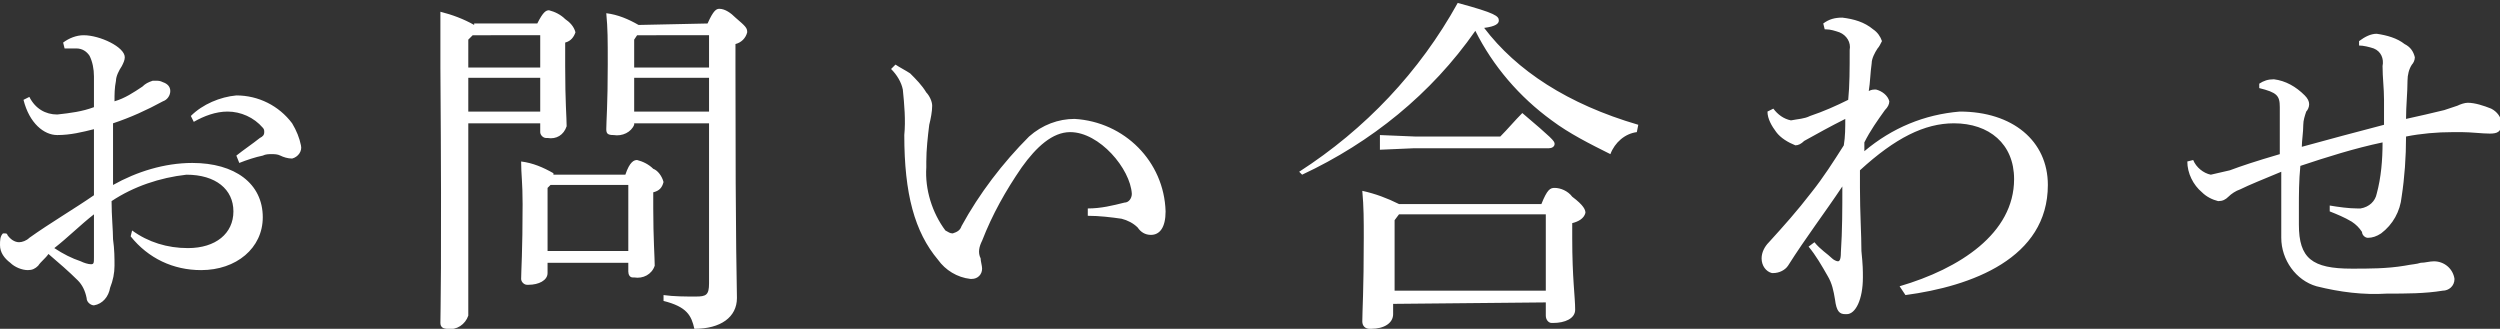
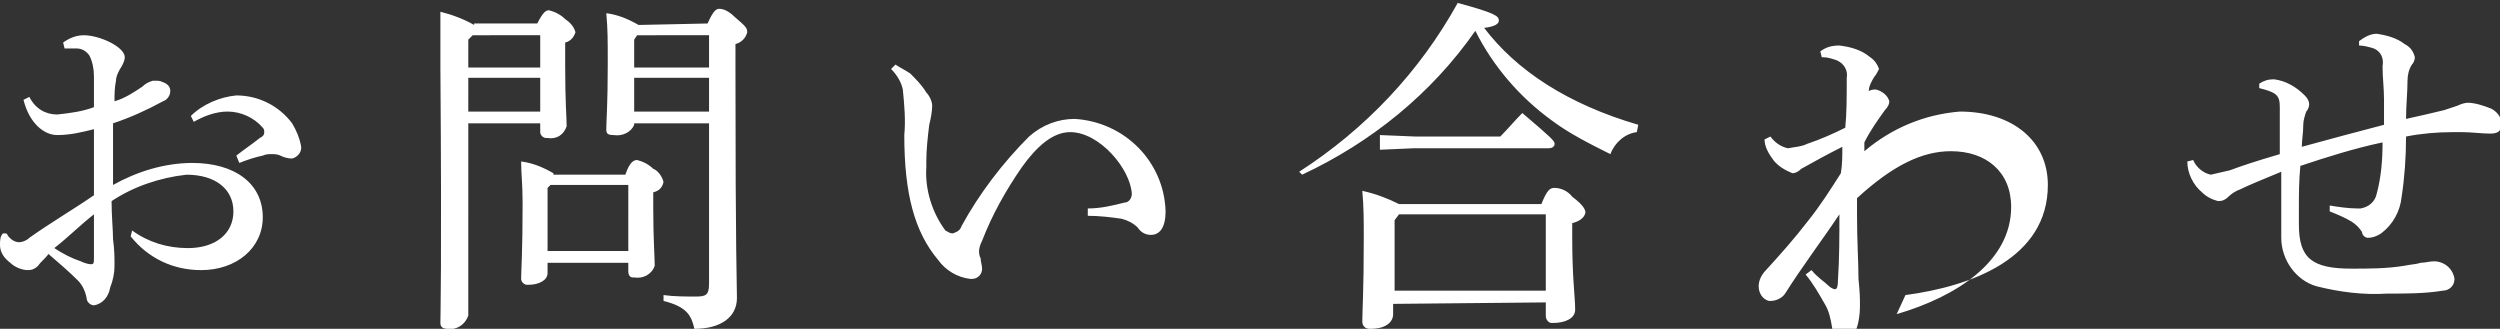
<svg xmlns="http://www.w3.org/2000/svg" version="1.1" id="レイヤー_1" x="0px" y="0px" viewBox="0 0 170.3 22.4" style="enable-background:new 0 0 170.3 22.4;" xml:space="preserve">
  <rect x="0" y="0" width="170.3" height="22.4" fill="#333333" stroke="none" />
  <style type="text/css">
	.st0{fill-rule:evenodd;clip-rule:evenodd;fill:#FFFFFF;}
</style>
  <g>
-     <path id="catalog_title.svg" class="st0" d="M16.3,11.1c0.5-0.2,1.1-0.4,1.6-0.5c0.2-0.1,0.4-0.1,0.6-0.1c0.2,0,0.4,0,0.6,0.1   c0.2,0.1,0.5,0.2,0.8,0.2c0.4-0.1,0.7-0.5,0.6-0.9c0,0,0,0,0,0c-0.1-0.5-0.3-1-0.6-1.5c-0.9-1.2-2.3-1.9-3.8-1.9   C15,6.6,13.8,7.1,13,7.9l0.2,0.4c0.7-0.4,1.5-0.7,2.3-0.7c0.9,0,1.8,0.4,2.4,1.1C18,8.8,18,8.9,18,9v0c0,0.2-0.1,0.3-0.3,0.4   c-0.5,0.4-1.1,0.8-1.6,1.2L16.3,11.1z M8.9,16.1c1.2,1.5,2.9,2.3,4.8,2.3c2.4,0,4.2-1.5,4.2-3.6c0-2.3-1.9-3.7-4.8-3.7   c-1.9,0-3.8,0.6-5.4,1.5c0-1.4,0-2.7,0-4.2c1.2-0.4,2.3-0.9,3.4-1.5c0.3-0.1,0.5-0.4,0.5-0.7c0-0.3-0.2-0.5-0.5-0.6   c-0.2-0.1-0.3-0.1-0.5-0.1c-0.1,0-0.1,0-0.2,0c-0.3,0.1-0.5,0.2-0.7,0.4C9.1,6.3,8.5,6.7,7.8,6.9c0-0.5,0-0.9,0.1-1.4   c0-0.3,0.2-0.7,0.4-1c0.1-0.2,0.2-0.4,0.2-0.6c0-0.7-1.7-1.5-2.8-1.5c-0.5,0-1,0.2-1.4,0.5l0.1,0.4c0.3,0,0.5,0,0.8,0   c0.4,0,0.7,0.2,0.9,0.5c0.2,0.4,0.3,0.9,0.3,1.4v2.1C5.6,7.6,4.8,7.7,3.9,7.8C3.1,7.8,2.4,7.4,2,6.6L1.6,6.8C2,8.4,3,9.2,3.9,9.2   c0.9,0,1.7-0.2,2.5-0.4v4.5c-1.3,0.9-3,1.9-4.4,2.9c-0.2,0.2-0.5,0.3-0.7,0.3c-0.3,0-0.6-0.2-0.8-0.5c0-0.1-0.1-0.1-0.2-0.1   c0,0-0.1,0-0.1,0C0,16.1,0,16.4,0,16.7c0,0.5,0.3,0.9,0.7,1.2c0.3,0.3,0.8,0.5,1.2,0.5c0.3,0,0.5-0.1,0.7-0.3   c0.2-0.3,0.5-0.5,0.7-0.8c0.7,0.6,1.4,1.2,2,1.8c0.3,0.3,0.5,0.7,0.6,1.2c0,0.3,0.3,0.5,0.5,0.5c0.6-0.1,1-0.6,1.1-1.2   c0.2-0.5,0.3-1,0.3-1.5c0-0.5,0-1.1-0.1-1.8c0-0.6-0.1-1.6-0.1-2.6c1.5-1,3.3-1.6,5.1-1.8c2,0,3.2,1,3.2,2.5c0,1.5-1.2,2.5-3.1,2.5   c-1.4,0-2.7-0.4-3.8-1.2L8.9,16.1z M6.4,14.6c0,1,0,2.1,0,2.9c0,0.4,0,0.5-0.2,0.5c-0.2,0-0.5-0.1-0.7-0.2   c-0.6-0.2-1.2-0.5-1.8-0.9C4.6,16.2,5.5,15.3,6.4,14.6L6.4,14.6z M32.3,1.7c-0.7-0.4-1.5-0.7-2.3-0.9c0,1.2,0,2.1,0,3.8   C30.1,18.5,30,21.3,30,22c0,0.3,0.2,0.4,0.5,0.4c0.6,0.1,1.2-0.3,1.4-0.9V8.4h4.9V9c0,0.2,0.2,0.4,0.4,0.4c0,0,0.1,0,0.1,0   c0.6,0.1,1.1-0.2,1.3-0.8c0-0.6-0.1-1.6-0.1-4.1V2.9c0.4-0.1,0.6-0.4,0.7-0.7c-0.1-0.4-0.4-0.7-0.7-0.9c-0.3-0.3-0.7-0.5-1.1-0.6   c-0.2,0-0.4,0.1-0.8,0.9H32.3L32.3,1.7z M36.8,2.4v2.2h-4.9V2.7l0.3-0.3H36.8z M36.8,5.3v2.3h-4.9V5.3H36.8z M43.5,1.7   c-0.7-0.4-1.4-0.7-2.2-0.8c0.1,1.1,0.1,1.7,0.1,3.5c0,2.7-0.1,3.9-0.1,4.4c0,0.3,0.1,0.4,0.5,0.4C42.4,9.3,43,9,43.2,8.5V8.4h5.1   v10.9c0,0.8-0.2,0.9-0.9,0.9c-0.7,0-1.5,0-2.2-0.1l0,0.4c1.6,0.4,1.9,1,2.1,1.9c1.8,0,2.9-0.8,2.9-2.1c0-1-0.1-2.7-0.1-15.6V3   c0.4-0.1,0.7-0.4,0.8-0.8c0-0.3-0.1-0.4-0.8-1c-0.3-0.3-0.7-0.6-1.1-0.6c-0.2,0-0.4,0.1-0.8,1L43.5,1.7L43.5,1.7z M48.3,2.4v2.2   h-5.1V2.7l0.2-0.3H48.3z M48.3,5.3v2.3h-5.1V5.3H48.3z M37.7,11.8c-0.7-0.4-1.4-0.7-2.2-0.8c0,0.9,0.1,1.4,0.1,2.9   c0,3.2-0.1,4.6-0.1,5.1c0,0.2,0.2,0.4,0.4,0.4c0,0,0.1,0,0.1,0c0.7,0,1.3-0.3,1.3-0.8v-0.7h5.5v0.6c0,0.2,0.1,0.4,0.3,0.4   c0,0,0.1,0,0.1,0c0.6,0.1,1.2-0.2,1.4-0.8c0-0.5-0.1-1.9-0.1-3.9v-1.1c0.4-0.1,0.6-0.3,0.7-0.7c-0.1-0.4-0.4-0.8-0.7-0.9   c-0.3-0.3-0.7-0.5-1.1-0.6c-0.2,0-0.5,0.1-0.8,1H37.7L37.7,11.8z M42.8,17.1h-5.5v-4.3l0.2-0.2h5.3V17.1z M74.1,14.7   c0.8,0,1.6,0.1,2.3,0.2c0.4,0.1,0.8,0.3,1.1,0.6c0.2,0.3,0.5,0.5,0.9,0.5c0.6,0,1-0.5,1-1.6c-0.1-3.4-2.8-6.1-6.2-6.3   c-1.1,0-2.2,0.4-3.1,1.2c-1.8,1.8-3.4,3.9-4.6,6.1c-0.1,0.3-0.3,0.4-0.6,0.5c-0.2,0-0.3-0.1-0.5-0.2c-0.9-1.2-1.4-2.8-1.3-4.3V11   c0-0.8,0.1-1.7,0.2-2.5c0.1-0.4,0.2-0.9,0.2-1.3c0-0.3-0.2-0.7-0.4-0.9C62.8,5.8,62.4,5.4,62,5c-0.3-0.2-0.7-0.4-1-0.6l-0.3,0.3   c0.4,0.4,0.7,0.9,0.8,1.4c0.1,1,0.2,2.1,0.1,3.1c0,4,0.7,6.6,2.3,8.5c0.5,0.7,1.3,1.2,2.2,1.3h0.1c0.4,0,0.7-0.3,0.7-0.7   c0-0.2-0.1-0.5-0.1-0.7c-0.2-0.4-0.1-0.8,0.1-1.2c0.7-1.8,1.6-3.4,2.7-5C70.6,10,71.7,9,72.9,9c2,0,4.1,2.5,4.2,4.2   c0,0.3-0.2,0.6-0.5,0.6c0,0,0,0,0,0c-0.8,0.2-1.6,0.4-2.5,0.4V14.7L74.1,14.7z M88.7,11.9c4.7-2.2,8.8-5.5,11.8-9.8   c1.2,2.4,3,4.5,5.2,6.1c1.2,0.9,2.6,1.6,4,2.3c0.3-0.8,1-1.4,1.8-1.5l0.1-0.5c-4.8-1.4-8.3-3.7-10.5-6.6c0.8-0.1,1-0.3,1-0.5   c0-0.3-0.2-0.5-2.8-1.2c-2.6,4.7-6.3,8.6-10.8,11.5L88.7,11.9z M105.3,20.6v0.9c0,0.3,0.2,0.5,0.4,0.5c0,0,0.1,0,0.1,0   c0.8,0,1.5-0.3,1.5-0.9c0-0.9-0.2-2.1-0.2-4.9v-1c0.4-0.1,0.8-0.3,0.9-0.7c0-0.2-0.1-0.5-0.9-1.1c-0.3-0.4-0.8-0.6-1.2-0.6   c-0.3,0-0.5,0.1-0.9,1.1h-9.7c-0.8-0.4-1.6-0.7-2.5-0.9c0.1,1.1,0.1,2,0.1,3.2c0,3.6-0.1,5-0.1,5.7c0,0.3,0.2,0.5,0.5,0.5   c0,0,0.1,0,0.1,0c0.9,0,1.5-0.4,1.5-1v-0.7L105.3,20.6L105.3,20.6z M105.3,19.8H95V15l0.3-0.4h10L105.3,19.8L105.3,19.8z M94,9.2v1   l2.3-0.1h9.2c0.2,0,0.4-0.1,0.4-0.3c0,0,0,0,0,0c0-0.2-0.2-0.4-2.2-2.1c-0.5,0.5-1,1.1-1.5,1.6h-5.8L94,9.2z M129.8,20.1   c4.5-0.6,9.7-2.5,9.7-7.5c0-3-2.4-5-6-5c-2.4,0.2-4.6,1.1-6.5,2.7V9.7c0.4-0.8,0.9-1.5,1.4-2.2c0.2-0.2,0.3-0.4,0.3-0.6   c-0.1-0.4-0.5-0.7-0.9-0.8c-0.2,0-0.3,0-0.5,0.1c0.1-0.6,0.1-1.2,0.2-1.9c0-0.3,0.2-0.7,0.4-1c0.1-0.1,0.2-0.3,0.3-0.5   c-0.1-0.3-0.3-0.6-0.6-0.8c-0.6-0.5-1.3-0.7-2.1-0.8c-0.5,0-0.9,0.1-1.3,0.4l0.1,0.4h0.1c0.3,0,0.6,0.1,0.9,0.2   c0.5,0.2,0.8,0.7,0.7,1.2c0,1.3,0,2.4-0.1,3.4c-0.8,0.4-1.7,0.8-2.6,1.1c-0.4,0.2-0.8,0.2-1.3,0.3c-0.5-0.1-0.9-0.4-1.2-0.8   l-0.4,0.2c0,0.5,0.3,1,0.6,1.4c0.3,0.4,0.8,0.7,1.3,0.9c0.2,0,0.4-0.1,0.6-0.3c0.9-0.5,1.8-1,2.8-1.5c0,0.6,0,1.2-0.1,1.8   c-0.7,1.1-1.4,2.2-2.2,3.2c-1,1.3-1.9,2.3-2.9,3.4c-0.3,0.3-0.5,0.7-0.5,1.1c0,0.5,0.3,0.9,0.7,1h0.1c0.4,0,0.8-0.2,1-0.5   c1.2-1.9,2.5-3.6,3.7-5.4c0,1.5,0,3-0.1,4.5c0,0.5-0.1,0.6-0.2,0.6c-0.1,0-0.3-0.1-0.4-0.2c-0.3-0.3-0.8-0.6-1.2-1.1l-0.4,0.3   c0.5,0.6,0.9,1.3,1.3,2c0.3,0.5,0.4,1,0.5,1.6c0.1,0.8,0.3,1,0.7,1h0.1c0.6,0,1.1-1,1.1-2.5c0-0.5,0-0.8-0.1-1.8   c0-1.1-0.1-2.6-0.1-4.3v-1.2c2.4-2.2,4.4-3.2,6.4-3.2c2.4,0,4.1,1.4,4.1,3.8c0,3.7-3.7,6.1-7.8,7.3L129.8,20.1z M158.7,14.4   c0.5,0.2,1,0.4,1.5,0.7c0.3,0.2,0.5,0.4,0.7,0.7c0,0.2,0.2,0.4,0.4,0.4c0.3,0,0.6-0.1,0.9-0.3c0.8-0.6,1.3-1.5,1.4-2.5   c0.2-1.3,0.3-2.7,0.3-4.1c1-0.2,2.1-0.3,3.2-0.3h0.6c0.6,0,1.4,0.1,1.9,0.1s0.8-0.1,0.8-0.7c0-0.4-0.3-0.8-0.7-1   c-0.5-0.2-1.1-0.4-1.6-0.4c-0.2,0-0.5,0.1-0.7,0.2c-0.3,0.1-0.6,0.2-0.9,0.3c-0.8,0.2-1.7,0.4-2.6,0.6c0-0.9,0.1-1.8,0.1-2.6   c0-0.4,0.1-0.8,0.3-1.1c0.1-0.1,0.2-0.3,0.2-0.5c-0.1-0.4-0.3-0.7-0.7-0.9c-0.5-0.4-1.2-0.6-1.9-0.7c-0.4,0-0.8,0.2-1.2,0.5l0,0.3   c0.3,0,0.7,0.1,1,0.2c0.5,0.2,0.7,0.7,0.6,1.2c0,0.8,0.1,1.5,0.1,2.3c0,0.5,0,1.1,0,1.7c-1.9,0.5-3.8,1-5.6,1.5   c0-0.4,0.1-1,0.1-1.5c0-0.3,0.1-0.6,0.2-0.9c0.1-0.1,0.2-0.3,0.2-0.5c0-0.2-0.1-0.4-0.3-0.6c-0.6-0.6-1.3-1-2.1-1.1   c-0.4,0-0.7,0.1-1,0.3v0.3c1.2,0.3,1.4,0.5,1.4,1.3c0,1.3,0,2.2,0,3.2c-1.7,0.5-2.6,0.8-3.4,1.1c-0.4,0.1-0.9,0.2-1.3,0.3   c-0.5-0.1-1-0.5-1.2-1l-0.4,0.1c0,0.8,0.4,1.6,1,2.1c0.3,0.3,0.7,0.5,1.1,0.6c0.3,0,0.5-0.1,0.7-0.3c0.2-0.2,0.5-0.4,0.8-0.5   c0.6-0.3,1.6-0.7,2.8-1.2c0,1.9,0,3.5,0,4.5c0,1.5,1,2.9,2.4,3.3c1.6,0.4,3.2,0.6,4.8,0.5c1.3,0,2.6,0,3.8-0.2   c0.4,0,0.8-0.3,0.8-0.8c-0.1-0.7-0.7-1.2-1.4-1.2c-0.3,0-0.6,0.1-0.9,0.1c-0.3,0.1-0.6,0.1-1.1,0.2c-1.2,0.2-2.4,0.2-3.6,0.2   c-2.7,0-3.6-0.7-3.6-3c0-0.3,0-0.8,0-1.2c0-0.8,0-1.8,0.1-2.8c1.8-0.6,3.7-1.2,5.6-1.6c0,1.2-0.1,2.4-0.4,3.5   c-0.1,0.5-0.5,0.9-1.1,1h-0.2c-0.6,0-1.3-0.1-1.9-0.2L158.7,14.4z" />
+     <path id="catalog_title.svg" class="st0" d="M16.3,11.1c0.5-0.2,1.1-0.4,1.6-0.5c0.2-0.1,0.4-0.1,0.6-0.1c0.2,0,0.4,0,0.6,0.1   c0.2,0.1,0.5,0.2,0.8,0.2c0.4-0.1,0.7-0.5,0.6-0.9c0,0,0,0,0,0c-0.1-0.5-0.3-1-0.6-1.5c-0.9-1.2-2.3-1.9-3.8-1.9   C15,6.6,13.8,7.1,13,7.9l0.2,0.4c0.7-0.4,1.5-0.7,2.3-0.7c0.9,0,1.8,0.4,2.4,1.1C18,8.8,18,8.9,18,9v0c0,0.2-0.1,0.3-0.3,0.4   c-0.5,0.4-1.1,0.8-1.6,1.2L16.3,11.1z M8.9,16.1c1.2,1.5,2.9,2.3,4.8,2.3c2.4,0,4.2-1.5,4.2-3.6c0-2.3-1.9-3.7-4.8-3.7   c-1.9,0-3.8,0.6-5.4,1.5c0-1.4,0-2.7,0-4.2c1.2-0.4,2.3-0.9,3.4-1.5c0.3-0.1,0.5-0.4,0.5-0.7c0-0.3-0.2-0.5-0.5-0.6   c-0.2-0.1-0.3-0.1-0.5-0.1c-0.1,0-0.1,0-0.2,0c-0.3,0.1-0.5,0.2-0.7,0.4C9.1,6.3,8.5,6.7,7.8,6.9c0-0.5,0-0.9,0.1-1.4   c0-0.3,0.2-0.7,0.4-1c0.1-0.2,0.2-0.4,0.2-0.6c0-0.7-1.7-1.5-2.8-1.5c-0.5,0-1,0.2-1.4,0.5l0.1,0.4c0.3,0,0.5,0,0.8,0   c0.4,0,0.7,0.2,0.9,0.5c0.2,0.4,0.3,0.9,0.3,1.4v2.1C5.6,7.6,4.8,7.7,3.9,7.8C3.1,7.8,2.4,7.4,2,6.6L1.6,6.8C2,8.4,3,9.2,3.9,9.2   c0.9,0,1.7-0.2,2.5-0.4v4.5c-1.3,0.9-3,1.9-4.4,2.9c-0.2,0.2-0.5,0.3-0.7,0.3c-0.3,0-0.6-0.2-0.8-0.5c0-0.1-0.1-0.1-0.2-0.1   c0,0-0.1,0-0.1,0C0,16.1,0,16.4,0,16.7c0,0.5,0.3,0.9,0.7,1.2c0.3,0.3,0.8,0.5,1.2,0.5c0.3,0,0.5-0.1,0.7-0.3   c0.2-0.3,0.5-0.5,0.7-0.8c0.7,0.6,1.4,1.2,2,1.8c0.3,0.3,0.5,0.7,0.6,1.2c0,0.3,0.3,0.5,0.5,0.5c0.6-0.1,1-0.6,1.1-1.2   c0.2-0.5,0.3-1,0.3-1.5c0-0.5,0-1.1-0.1-1.8c0-0.6-0.1-1.6-0.1-2.6c1.5-1,3.3-1.6,5.1-1.8c2,0,3.2,1,3.2,2.5c0,1.5-1.2,2.5-3.1,2.5   c-1.4,0-2.7-0.4-3.8-1.2L8.9,16.1z M6.4,14.6c0,1,0,2.1,0,2.9c0,0.4,0,0.5-0.2,0.5c-0.2,0-0.5-0.1-0.7-0.2   c-0.6-0.2-1.2-0.5-1.8-0.9C4.6,16.2,5.5,15.3,6.4,14.6L6.4,14.6z M32.3,1.7c-0.7-0.4-1.5-0.7-2.3-0.9c0,1.2,0,2.1,0,3.8   C30.1,18.5,30,21.3,30,22c0,0.3,0.2,0.4,0.5,0.4c0.6,0.1,1.2-0.3,1.4-0.9V8.4h4.9V9c0,0.2,0.2,0.4,0.4,0.4c0,0,0.1,0,0.1,0   c0.6,0.1,1.1-0.2,1.3-0.8c0-0.6-0.1-1.6-0.1-4.1V2.9c0.4-0.1,0.6-0.4,0.7-0.7c-0.1-0.4-0.4-0.7-0.7-0.9c-0.3-0.3-0.7-0.5-1.1-0.6   c-0.2,0-0.4,0.1-0.8,0.9H32.3L32.3,1.7z M36.8,2.4v2.2h-4.9V2.7l0.3-0.3H36.8z M36.8,5.3v2.3h-4.9V5.3H36.8z M43.5,1.7   c-0.7-0.4-1.4-0.7-2.2-0.8c0.1,1.1,0.1,1.7,0.1,3.5c0,2.7-0.1,3.9-0.1,4.4c0,0.3,0.1,0.4,0.5,0.4C42.4,9.3,43,9,43.2,8.5V8.4h5.1   v10.9c0,0.8-0.2,0.9-0.9,0.9c-0.7,0-1.5,0-2.2-0.1l0,0.4c1.6,0.4,1.9,1,2.1,1.9c1.8,0,2.9-0.8,2.9-2.1c0-1-0.1-2.7-0.1-15.6V3   c0.4-0.1,0.7-0.4,0.8-0.8c0-0.3-0.1-0.4-0.8-1c-0.3-0.3-0.7-0.6-1.1-0.6c-0.2,0-0.4,0.1-0.8,1L43.5,1.7L43.5,1.7z M48.3,2.4v2.2   h-5.1V2.7l0.2-0.3H48.3z M48.3,5.3v2.3h-5.1V5.3H48.3z M37.7,11.8c-0.7-0.4-1.4-0.7-2.2-0.8c0,0.9,0.1,1.4,0.1,2.9   c0,3.2-0.1,4.6-0.1,5.1c0,0.2,0.2,0.4,0.4,0.4c0,0,0.1,0,0.1,0c0.7,0,1.3-0.3,1.3-0.8v-0.7h5.5v0.6c0,0.2,0.1,0.4,0.3,0.4   c0,0,0.1,0,0.1,0c0.6,0.1,1.2-0.2,1.4-0.8c0-0.5-0.1-1.9-0.1-3.9v-1.1c0.4-0.1,0.6-0.3,0.7-0.7c-0.1-0.4-0.4-0.8-0.7-0.9   c-0.3-0.3-0.7-0.5-1.1-0.6c-0.2,0-0.5,0.1-0.8,1H37.7L37.7,11.8z M42.8,17.1h-5.5v-4.3l0.2-0.2h5.3V17.1z M74.1,14.7   c0.8,0,1.6,0.1,2.3,0.2c0.4,0.1,0.8,0.3,1.1,0.6c0.2,0.3,0.5,0.5,0.9,0.5c0.6,0,1-0.5,1-1.6c-0.1-3.4-2.8-6.1-6.2-6.3   c-1.1,0-2.2,0.4-3.1,1.2c-1.8,1.8-3.4,3.9-4.6,6.1c-0.1,0.3-0.3,0.4-0.6,0.5c-0.2,0-0.3-0.1-0.5-0.2c-0.9-1.2-1.4-2.8-1.3-4.3V11   c0-0.8,0.1-1.7,0.2-2.5c0.1-0.4,0.2-0.9,0.2-1.3c0-0.3-0.2-0.7-0.4-0.9C62.8,5.8,62.4,5.4,62,5c-0.3-0.2-0.7-0.4-1-0.6l-0.3,0.3   c0.4,0.4,0.7,0.9,0.8,1.4c0.1,1,0.2,2.1,0.1,3.1c0,4,0.7,6.6,2.3,8.5c0.5,0.7,1.3,1.2,2.2,1.3h0.1c0.4,0,0.7-0.3,0.7-0.7   c0-0.2-0.1-0.5-0.1-0.7c-0.2-0.4-0.1-0.8,0.1-1.2c0.7-1.8,1.6-3.4,2.7-5C70.6,10,71.7,9,72.9,9c2,0,4.1,2.5,4.2,4.2   c0,0.3-0.2,0.6-0.5,0.6c0,0,0,0,0,0c-0.8,0.2-1.6,0.4-2.5,0.4V14.7L74.1,14.7z M88.7,11.9c4.7-2.2,8.8-5.5,11.8-9.8   c1.2,2.4,3,4.5,5.2,6.1c1.2,0.9,2.6,1.6,4,2.3c0.3-0.8,1-1.4,1.8-1.5l0.1-0.5c-4.8-1.4-8.3-3.7-10.5-6.6c0.8-0.1,1-0.3,1-0.5   c0-0.3-0.2-0.5-2.8-1.2c-2.6,4.7-6.3,8.6-10.8,11.5L88.7,11.9z M105.3,20.6v0.9c0,0.3,0.2,0.5,0.4,0.5c0,0,0.1,0,0.1,0   c0.8,0,1.5-0.3,1.5-0.9c0-0.9-0.2-2.1-0.2-4.9v-1c0.4-0.1,0.8-0.3,0.9-0.7c0-0.2-0.1-0.5-0.9-1.1c-0.3-0.4-0.8-0.6-1.2-0.6   c-0.3,0-0.5,0.1-0.9,1.1h-9.7c-0.8-0.4-1.6-0.7-2.5-0.9c0.1,1.1,0.1,2,0.1,3.2c0,3.6-0.1,5-0.1,5.7c0,0.3,0.2,0.5,0.5,0.5   c0,0,0.1,0,0.1,0c0.9,0,1.5-0.4,1.5-1v-0.7L105.3,20.6L105.3,20.6z M105.3,19.8H95V15l0.3-0.4h10L105.3,19.8L105.3,19.8z M94,9.2v1   l2.3-0.1h9.2c0.2,0,0.4-0.1,0.4-0.3c0,0,0,0,0,0c0-0.2-0.2-0.4-2.2-2.1c-0.5,0.5-1,1.1-1.5,1.6h-5.8L94,9.2z M129.8,20.1   c4.5-0.6,9.7-2.5,9.7-7.5c0-3-2.4-5-6-5c-2.4,0.2-4.6,1.1-6.5,2.7V9.7c0.4-0.8,0.9-1.5,1.4-2.2c0.2-0.2,0.3-0.4,0.3-0.6   c-0.1-0.4-0.5-0.7-0.9-0.8c-0.2,0-0.3,0-0.5,0.1c0-0.3,0.2-0.7,0.4-1c0.1-0.1,0.2-0.3,0.3-0.5   c-0.1-0.3-0.3-0.6-0.6-0.8c-0.6-0.5-1.3-0.7-2.1-0.8c-0.5,0-0.9,0.1-1.3,0.4l0.1,0.4h0.1c0.3,0,0.6,0.1,0.9,0.2   c0.5,0.2,0.8,0.7,0.7,1.2c0,1.3,0,2.4-0.1,3.4c-0.8,0.4-1.7,0.8-2.6,1.1c-0.4,0.2-0.8,0.2-1.3,0.3c-0.5-0.1-0.9-0.4-1.2-0.8   l-0.4,0.2c0,0.5,0.3,1,0.6,1.4c0.3,0.4,0.8,0.7,1.3,0.9c0.2,0,0.4-0.1,0.6-0.3c0.9-0.5,1.8-1,2.8-1.5c0,0.6,0,1.2-0.1,1.8   c-0.7,1.1-1.4,2.2-2.2,3.2c-1,1.3-1.9,2.3-2.9,3.4c-0.3,0.3-0.5,0.7-0.5,1.1c0,0.5,0.3,0.9,0.7,1h0.1c0.4,0,0.8-0.2,1-0.5   c1.2-1.9,2.5-3.6,3.7-5.4c0,1.5,0,3-0.1,4.5c0,0.5-0.1,0.6-0.2,0.6c-0.1,0-0.3-0.1-0.4-0.2c-0.3-0.3-0.8-0.6-1.2-1.1l-0.4,0.3   c0.5,0.6,0.9,1.3,1.3,2c0.3,0.5,0.4,1,0.5,1.6c0.1,0.8,0.3,1,0.7,1h0.1c0.6,0,1.1-1,1.1-2.5c0-0.5,0-0.8-0.1-1.8   c0-1.1-0.1-2.6-0.1-4.3v-1.2c2.4-2.2,4.4-3.2,6.4-3.2c2.4,0,4.1,1.4,4.1,3.8c0,3.7-3.7,6.1-7.8,7.3L129.8,20.1z M158.7,14.4   c0.5,0.2,1,0.4,1.5,0.7c0.3,0.2,0.5,0.4,0.7,0.7c0,0.2,0.2,0.4,0.4,0.4c0.3,0,0.6-0.1,0.9-0.3c0.8-0.6,1.3-1.5,1.4-2.5   c0.2-1.3,0.3-2.7,0.3-4.1c1-0.2,2.1-0.3,3.2-0.3h0.6c0.6,0,1.4,0.1,1.9,0.1s0.8-0.1,0.8-0.7c0-0.4-0.3-0.8-0.7-1   c-0.5-0.2-1.1-0.4-1.6-0.4c-0.2,0-0.5,0.1-0.7,0.2c-0.3,0.1-0.6,0.2-0.9,0.3c-0.8,0.2-1.7,0.4-2.6,0.6c0-0.9,0.1-1.8,0.1-2.6   c0-0.4,0.1-0.8,0.3-1.1c0.1-0.1,0.2-0.3,0.2-0.5c-0.1-0.4-0.3-0.7-0.7-0.9c-0.5-0.4-1.2-0.6-1.9-0.7c-0.4,0-0.8,0.2-1.2,0.5l0,0.3   c0.3,0,0.7,0.1,1,0.2c0.5,0.2,0.7,0.7,0.6,1.2c0,0.8,0.1,1.5,0.1,2.3c0,0.5,0,1.1,0,1.7c-1.9,0.5-3.8,1-5.6,1.5   c0-0.4,0.1-1,0.1-1.5c0-0.3,0.1-0.6,0.2-0.9c0.1-0.1,0.2-0.3,0.2-0.5c0-0.2-0.1-0.4-0.3-0.6c-0.6-0.6-1.3-1-2.1-1.1   c-0.4,0-0.7,0.1-1,0.3v0.3c1.2,0.3,1.4,0.5,1.4,1.3c0,1.3,0,2.2,0,3.2c-1.7,0.5-2.6,0.8-3.4,1.1c-0.4,0.1-0.9,0.2-1.3,0.3   c-0.5-0.1-1-0.5-1.2-1l-0.4,0.1c0,0.8,0.4,1.6,1,2.1c0.3,0.3,0.7,0.5,1.1,0.6c0.3,0,0.5-0.1,0.7-0.3c0.2-0.2,0.5-0.4,0.8-0.5   c0.6-0.3,1.6-0.7,2.8-1.2c0,1.9,0,3.5,0,4.5c0,1.5,1,2.9,2.4,3.3c1.6,0.4,3.2,0.6,4.8,0.5c1.3,0,2.6,0,3.8-0.2   c0.4,0,0.8-0.3,0.8-0.8c-0.1-0.7-0.7-1.2-1.4-1.2c-0.3,0-0.6,0.1-0.9,0.1c-0.3,0.1-0.6,0.1-1.1,0.2c-1.2,0.2-2.4,0.2-3.6,0.2   c-2.7,0-3.6-0.7-3.6-3c0-0.3,0-0.8,0-1.2c0-0.8,0-1.8,0.1-2.8c1.8-0.6,3.7-1.2,5.6-1.6c0,1.2-0.1,2.4-0.4,3.5   c-0.1,0.5-0.5,0.9-1.1,1h-0.2c-0.6,0-1.3-0.1-1.9-0.2L158.7,14.4z" />
  </g>
</svg>